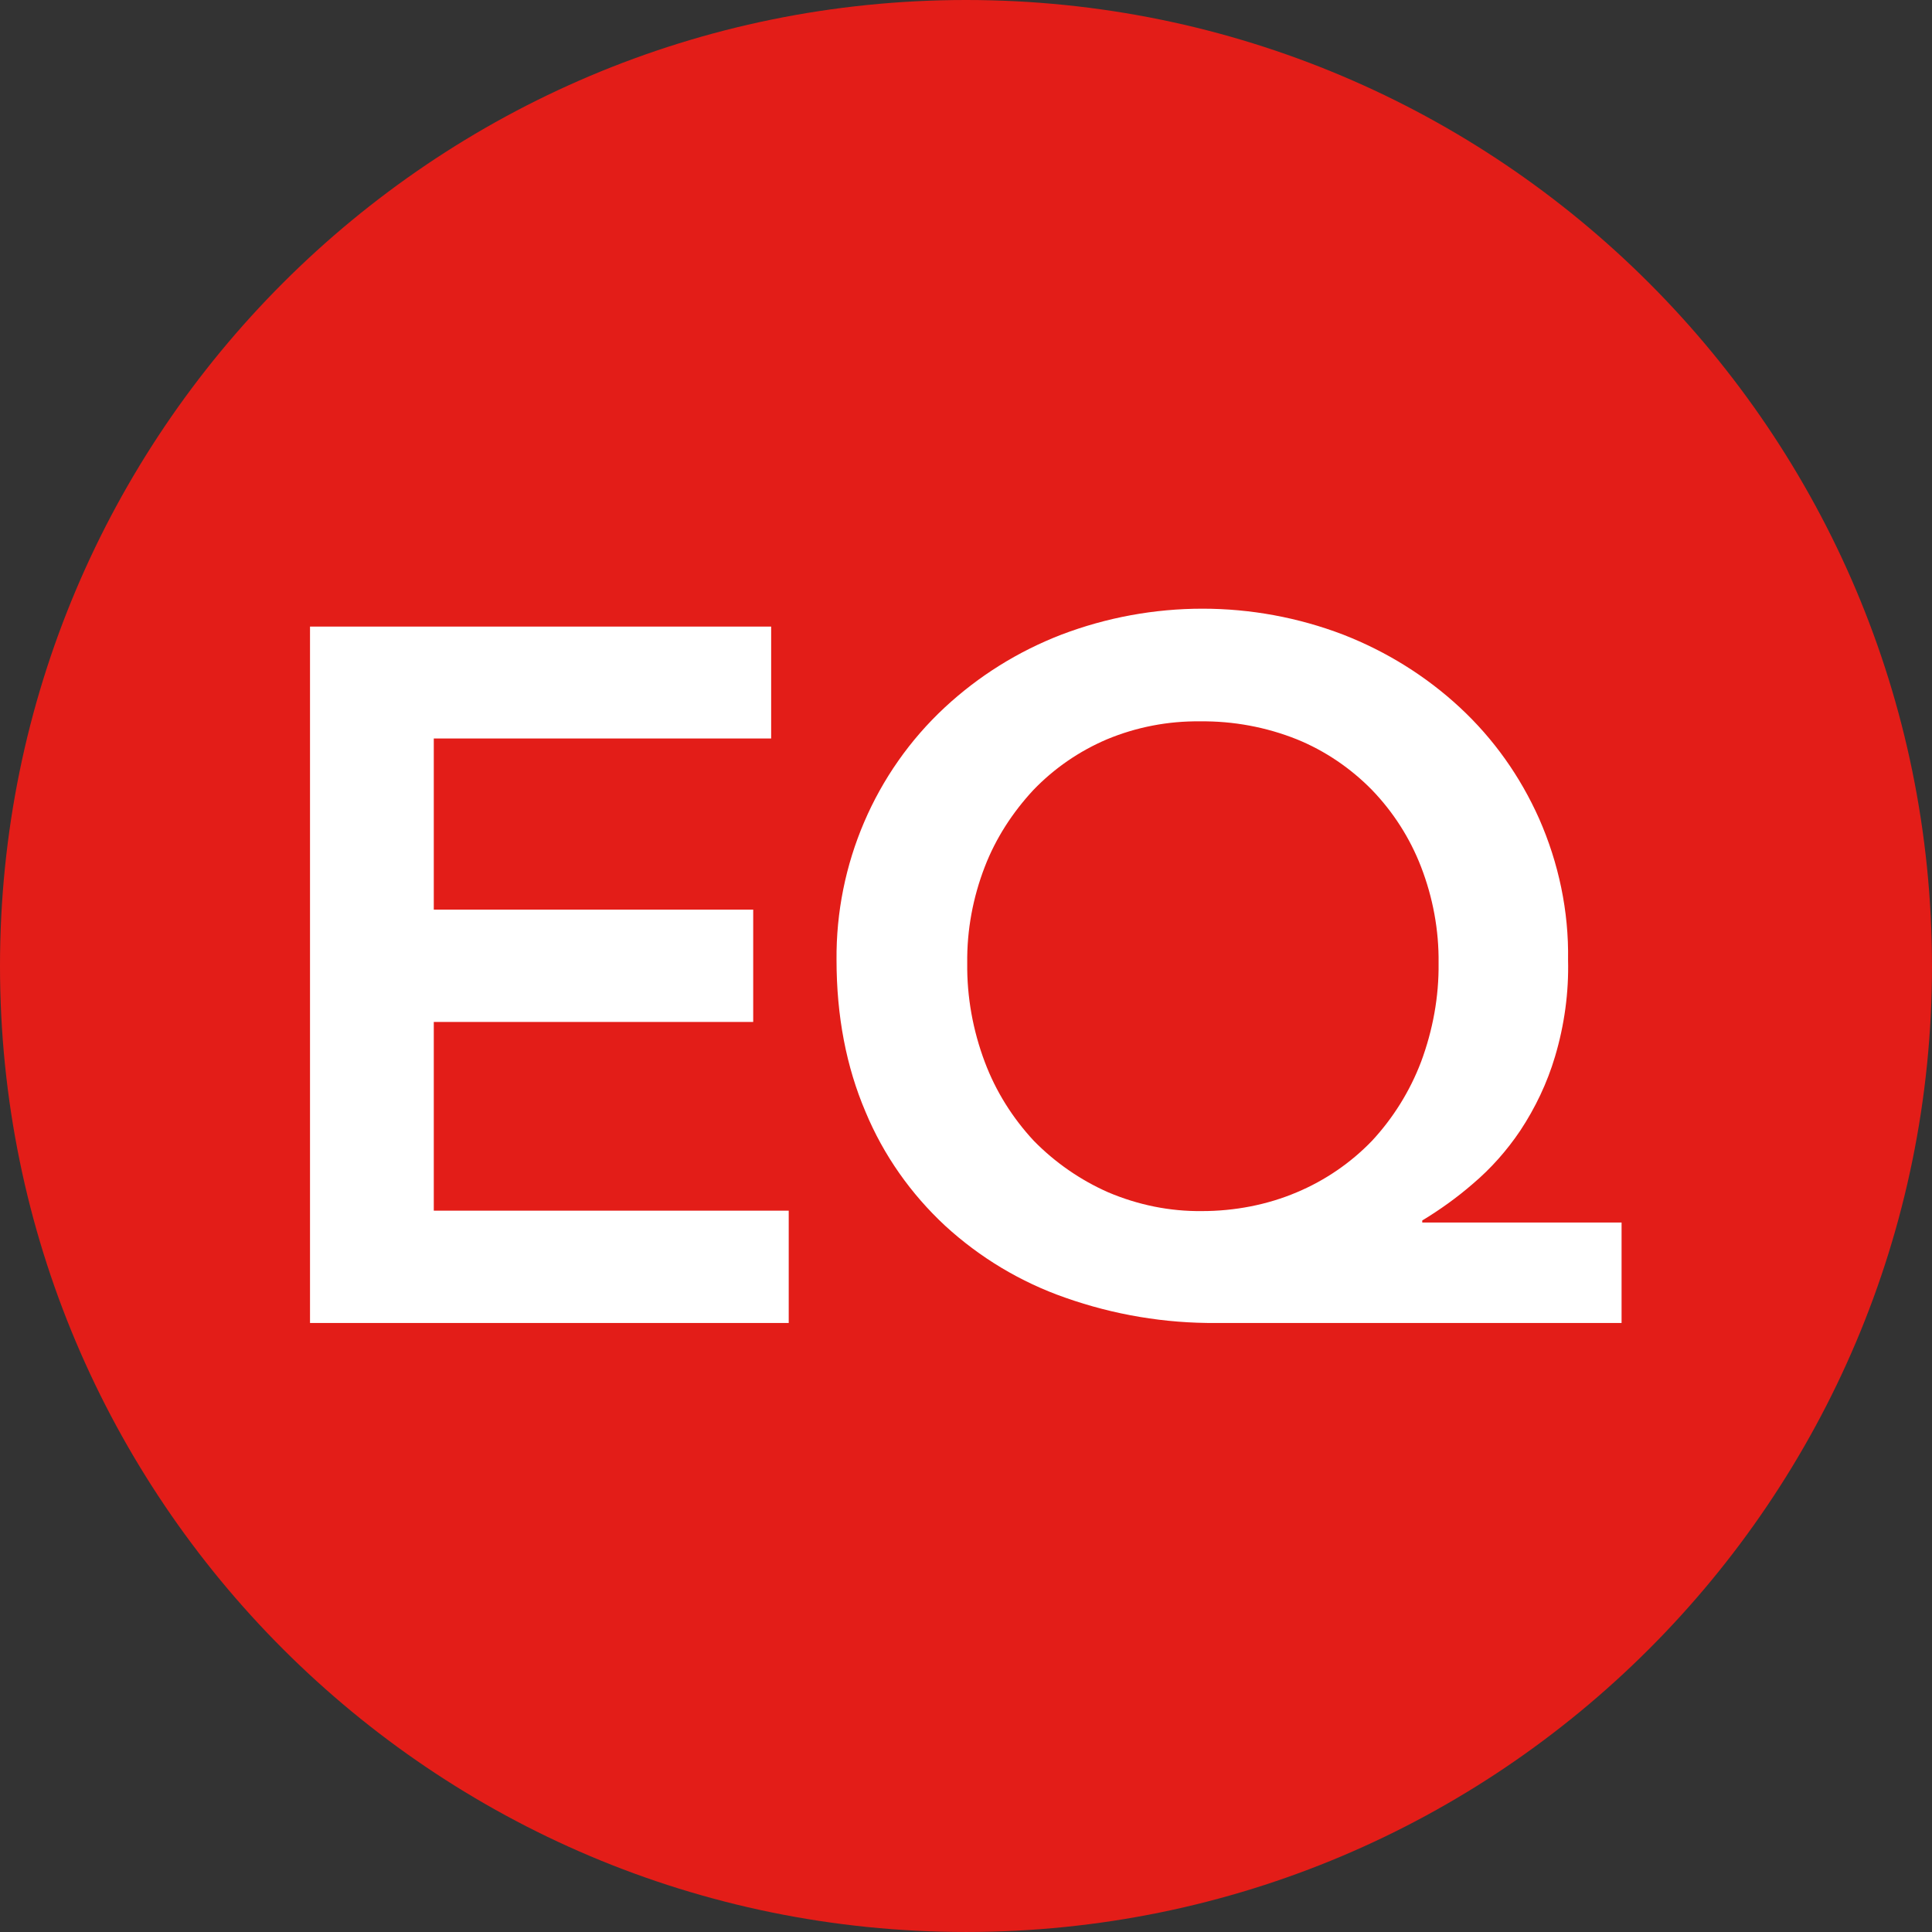
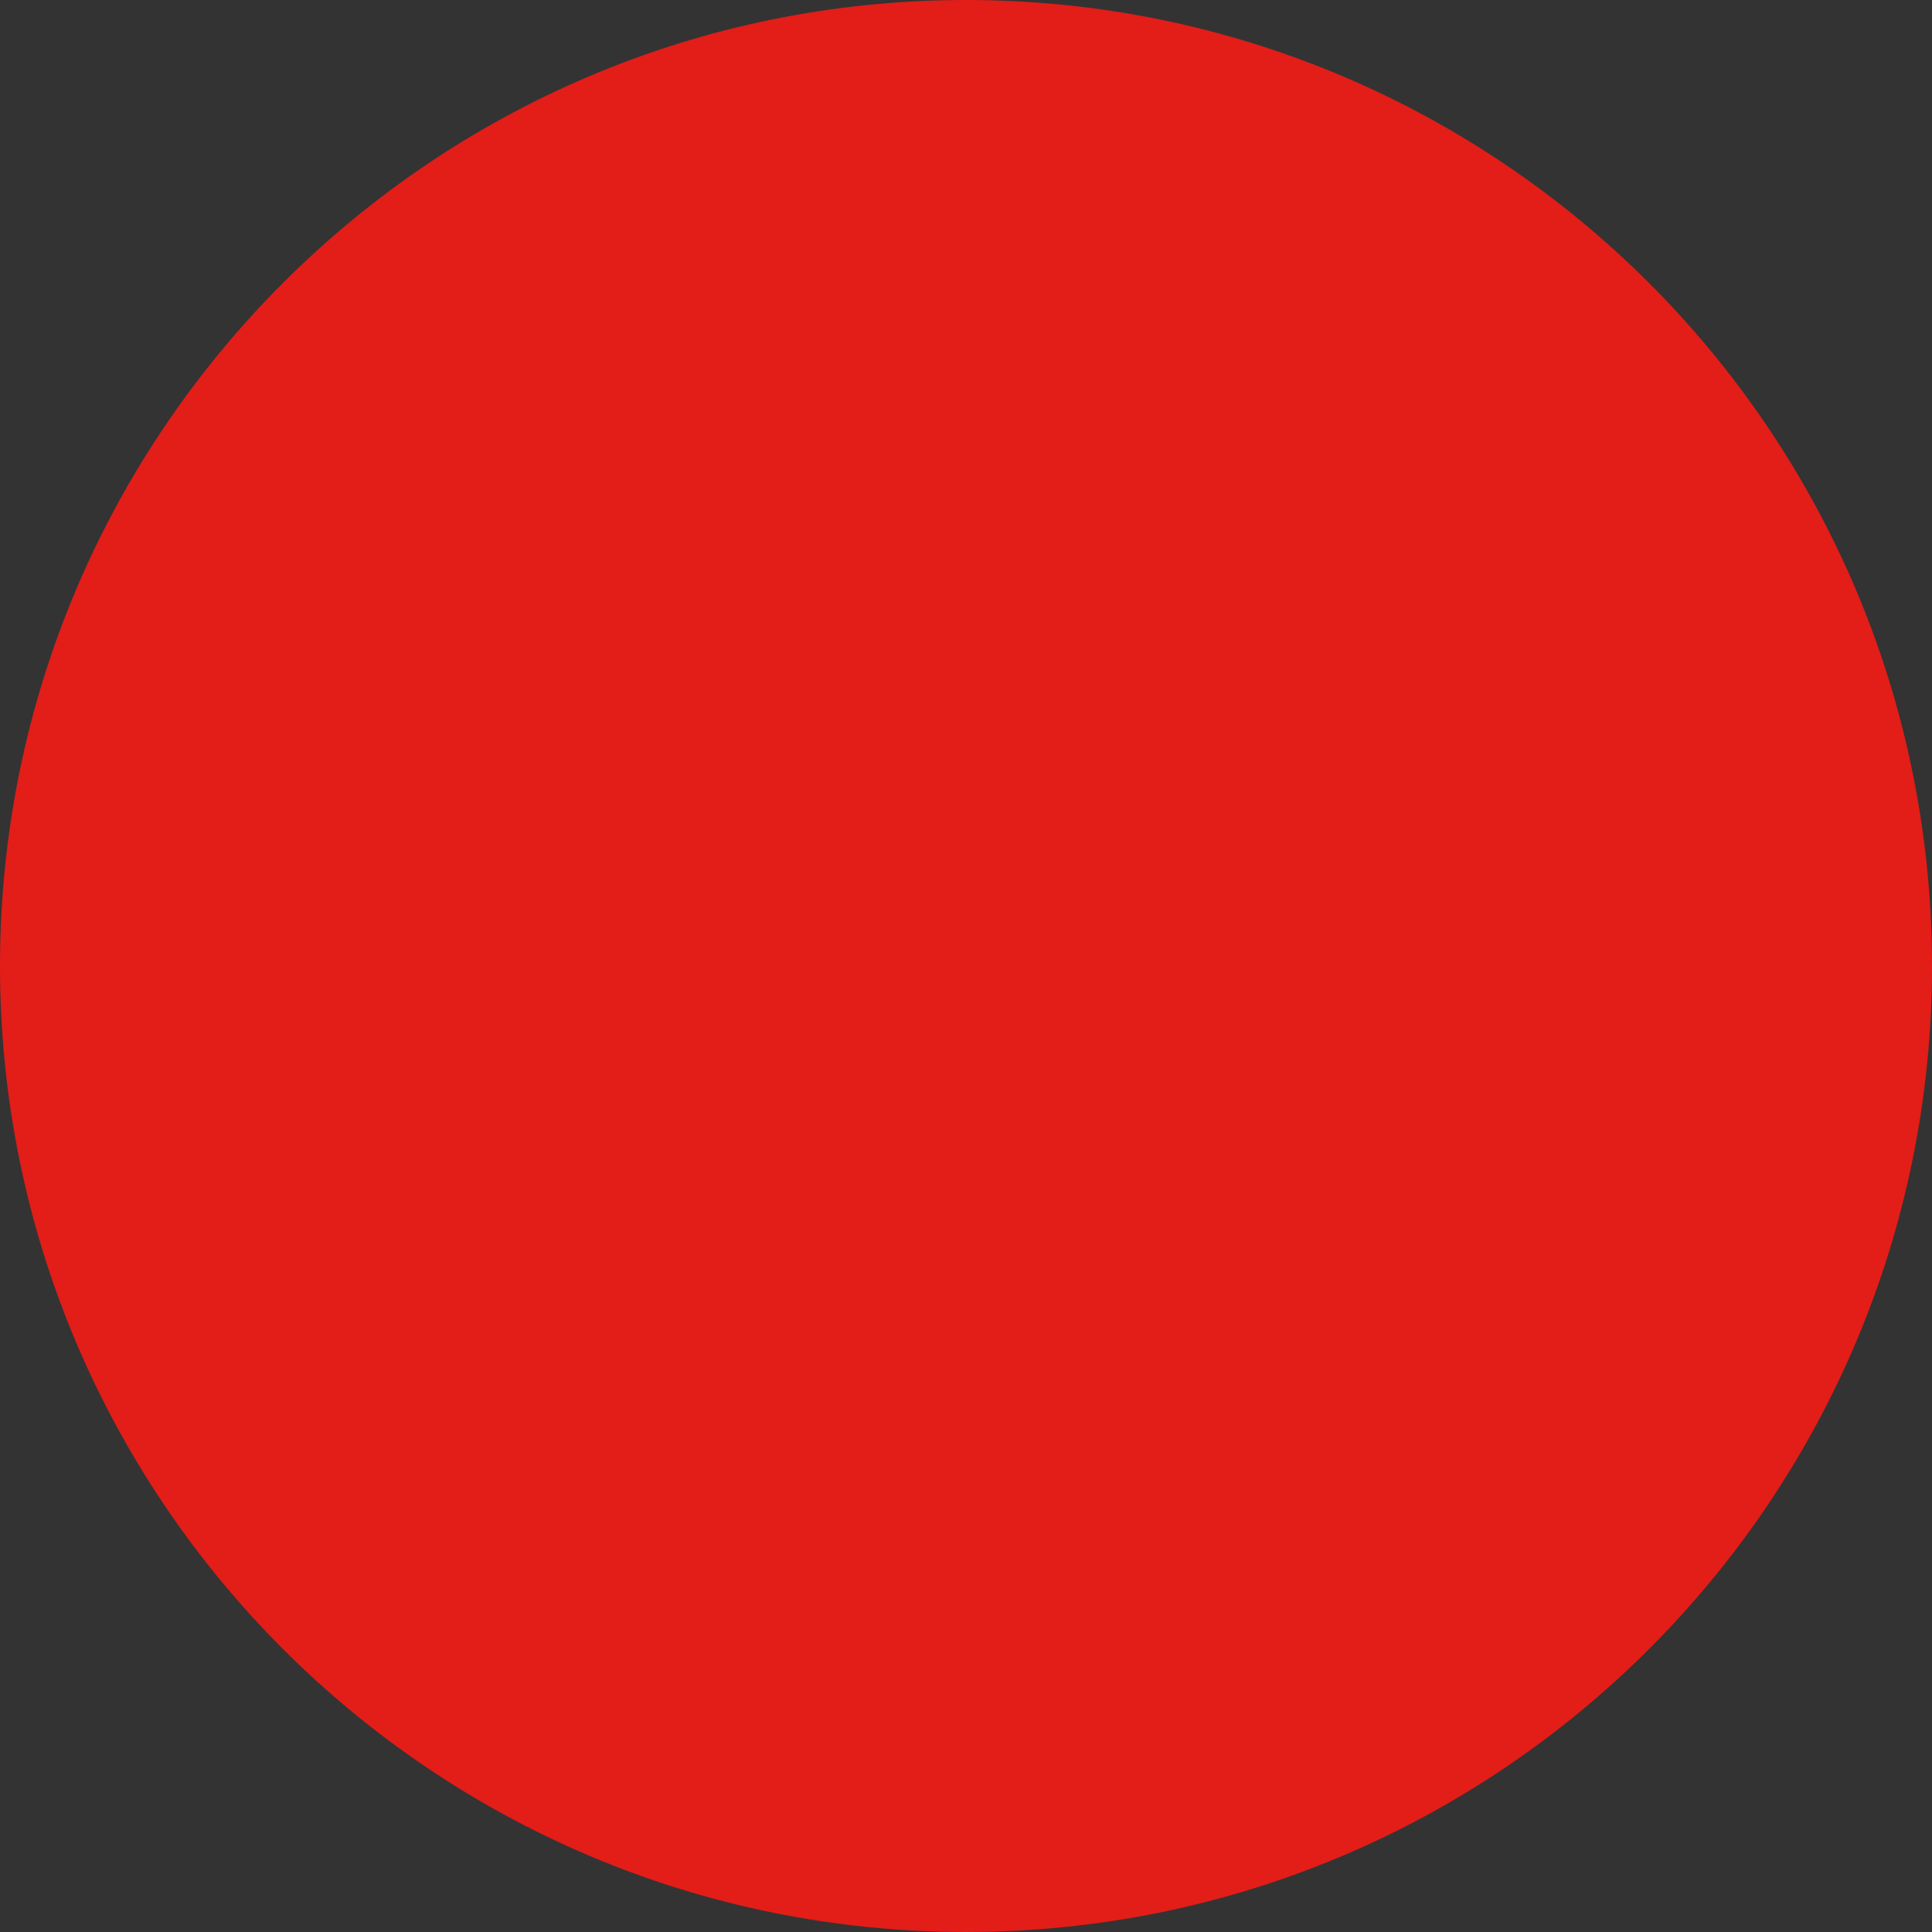
<svg xmlns="http://www.w3.org/2000/svg" id="Layer_2" data-name="Layer 2" viewBox="0 0 992.13 992.13">
  <rect x="0" y="0" width="992.13" height="992.13" fill="#333333" stroke="none" />
  <defs>
    <style>
      .cls-1 {
        clip-path: url(#clippath);
      }

      .cls-2 {
        fill: none;
      }

      .cls-2, .cls-3, .cls-4 {
        stroke-width: 0px;
      }

      .cls-3 {
        fill: #e31d18;
      }

      .cls-4 {
        fill: #fff;
      }
    </style>
    <clipPath id="clippath">
      <rect class="cls-2" width="992.13" height="992.13" />
    </clipPath>
  </defs>
  <g id="Layer_1-2" data-name="Layer 1">
    <g class="cls-1">
      <g>
        <path class="cls-3" d="m992.13,496.06c0,273.94-222.13,496.06-496.06,496.06S0,770,0,496.06,222.13,0,496.06,0s496.06,222.13,496.06,496.06" />
-         <path class="cls-4" d="m159.2,679.39h245.83v-57.68h-182.27v-96.91h164.03v-57.68h-164.03v-87.89h173.25v-57.47h-236.81v357.63Zm570.52-134.03c-5.66,14.89-14.26,28.74-25.17,40.48-10.91,11.33-24.12,20.35-38.59,26.43-15.31,6.5-32.09,9.65-48.66,9.65-16.57.21-32.93-3.15-48.24-9.65-14.26-6.29-27.27-15.31-38.17-26.43-10.91-11.75-19.51-25.38-25.17-40.48-6.08-16.15-9.23-33.35-9.02-50.76-.21-16.99,2.94-33.77,9.02-49.5,5.66-14.68,14.26-27.9,24.96-39.43,10.7-11.12,23.49-19.93,37.76-26.01,15.1-6.29,31.46-9.44,47.82-9.23,16.99-.21,33.98,2.94,49.71,9.23,14.47,5.87,27.69,14.89,38.59,26.01,10.91,11.33,19.51,24.75,25.17,39.43,6.08,15.73,9.23,32.51,9.02,49.5.21,17.2-2.94,34.4-9.02,50.76m.63,82.43v-1.05c9.02-5.45,17.83-11.75,25.8-18.67,9.44-7.97,17.62-17.2,24.54-27.48,7.76-11.75,13.84-24.54,17.83-37.97,4.82-16.15,7.13-32.93,6.71-49.71.42-24.96-4.82-49.71-14.89-72.57-9.65-21.6-23.28-40.9-40.69-57.05-17.41-16.15-37.76-28.74-59.78-37.34-46.56-17.83-98.16-17.83-144.94,0-22.23,8.6-42.37,21.18-59.78,37.34-35.87,33.35-56,80.54-55.58,129.63,0,28.95,5.03,54.95,14.89,78.03,9.23,22.23,23.28,42.16,40.9,58.52,17.83,16.36,38.8,28.95,61.67,36.92,24.96,8.81,51.18,13.21,77.61,13h208.07v-51.6h-102.36Z" />
      </g>
    </g>
  </g>
</svg>